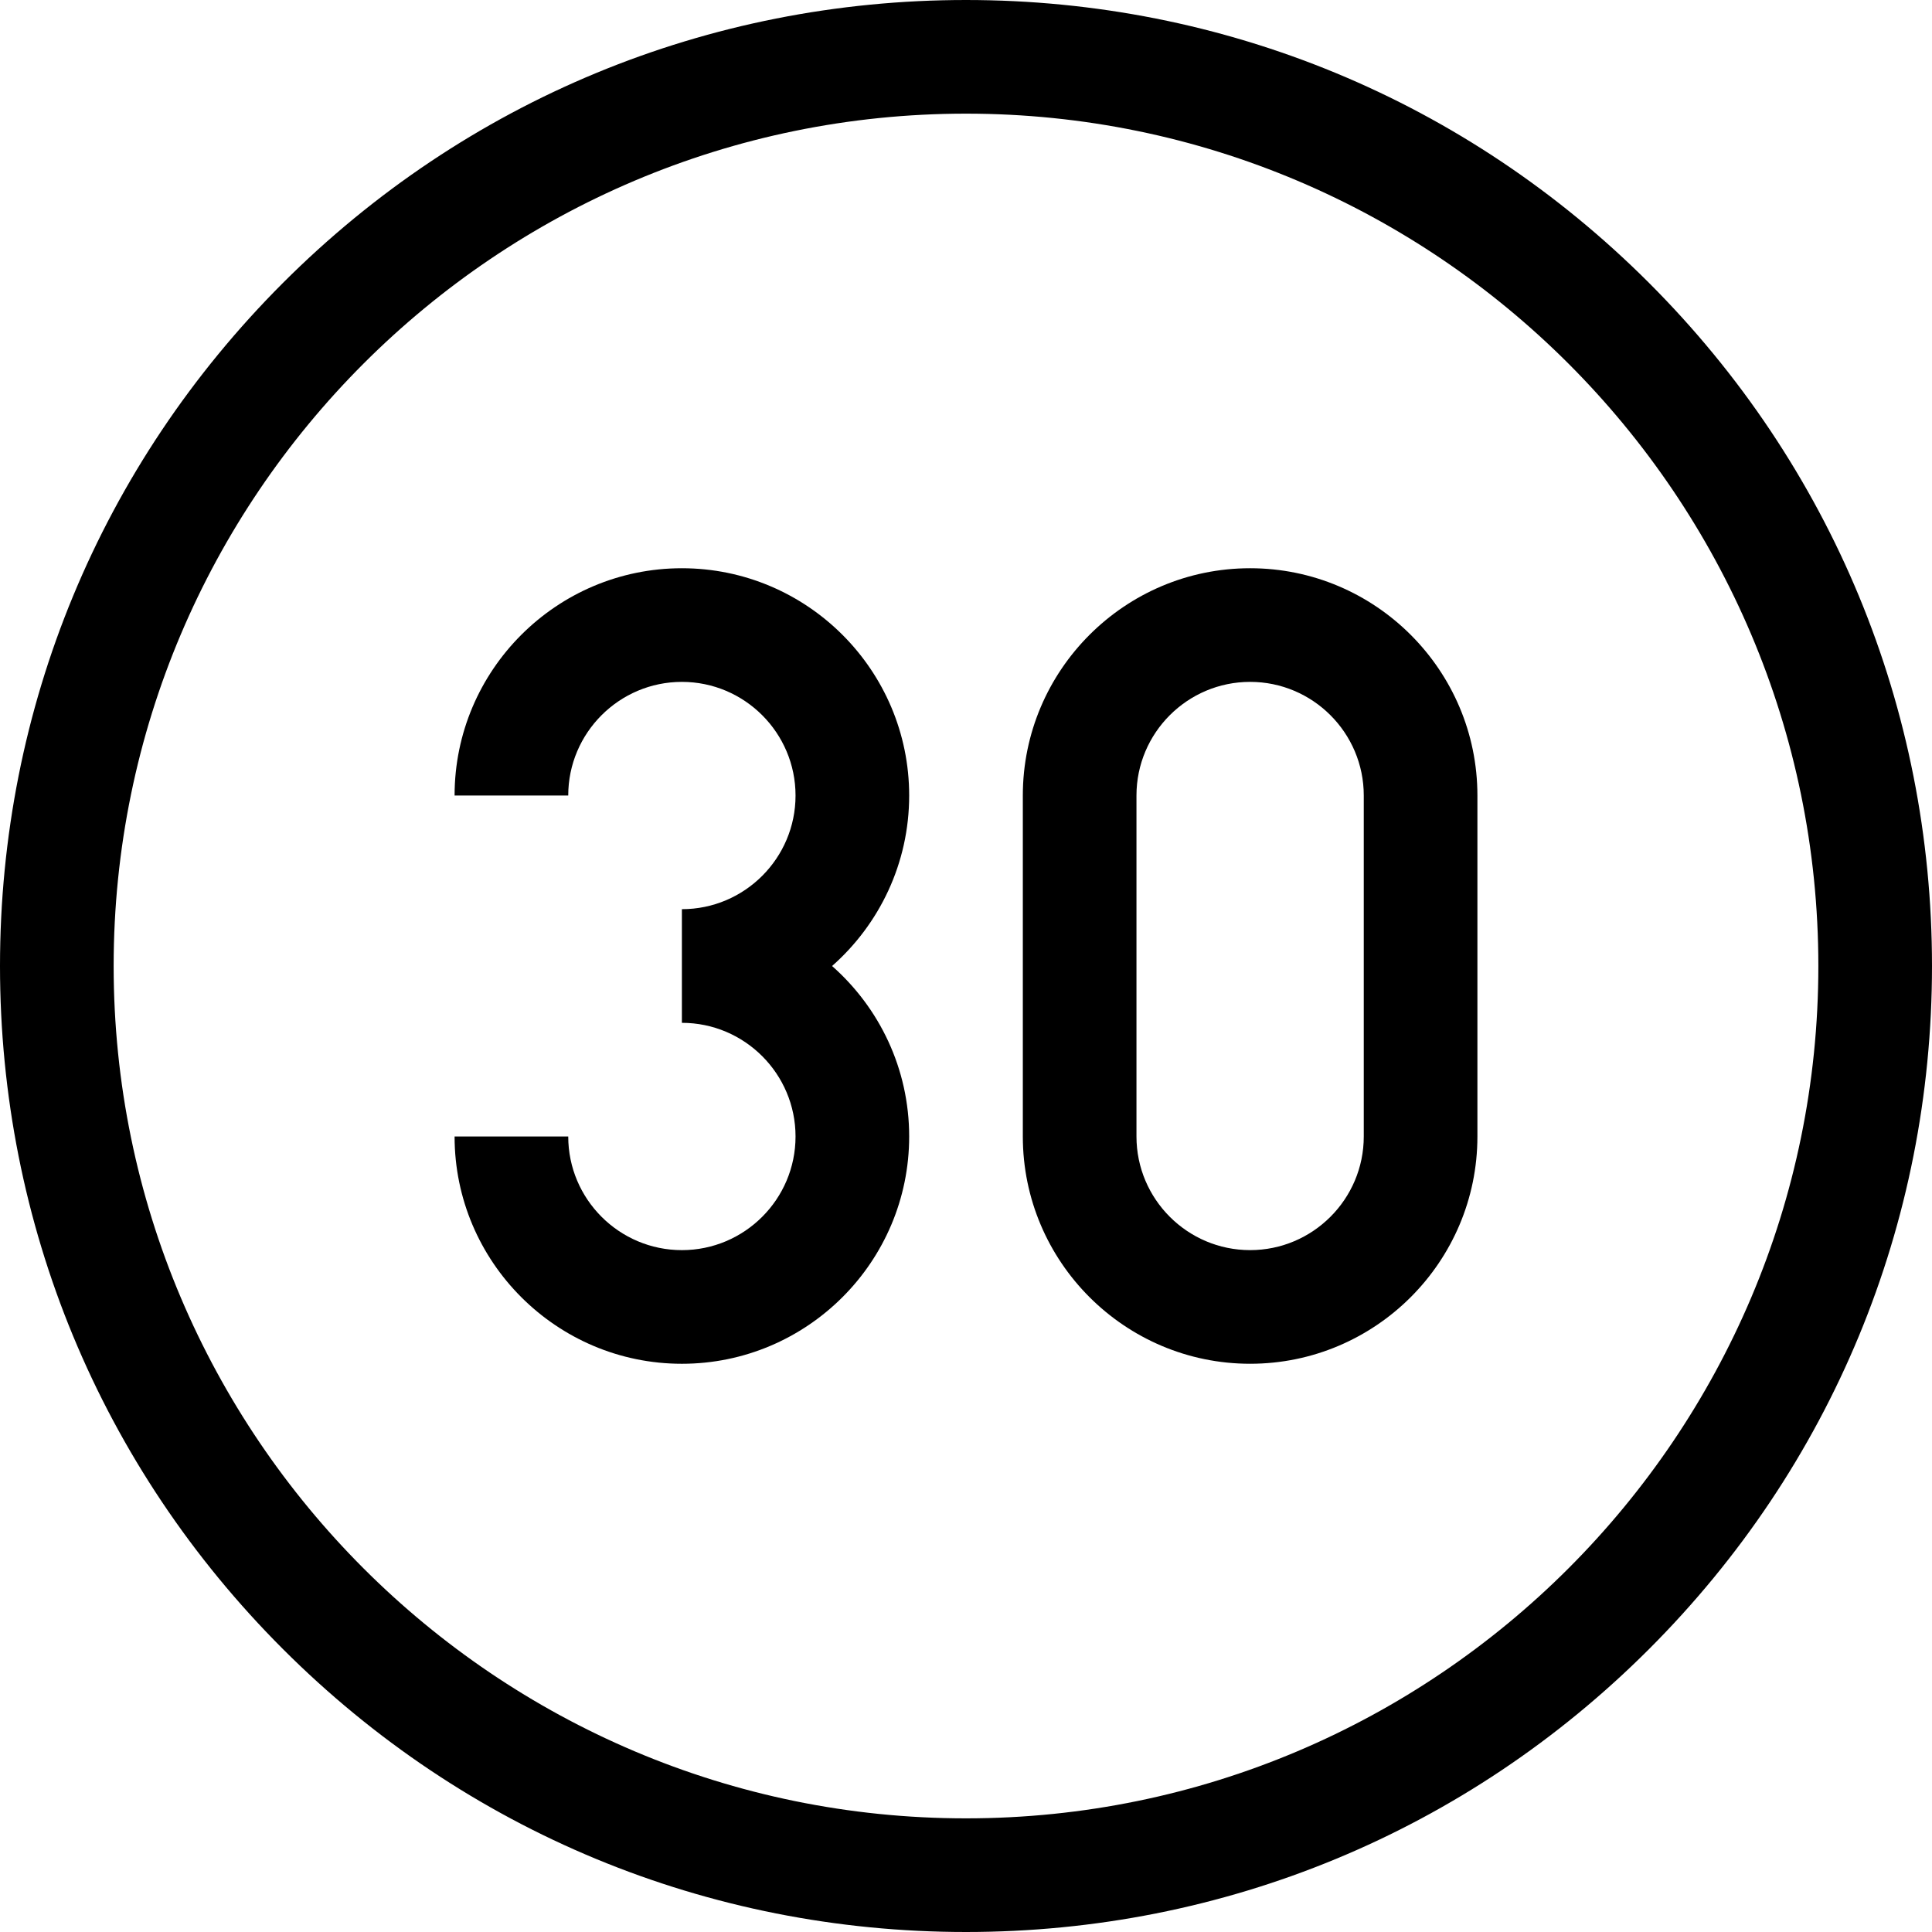
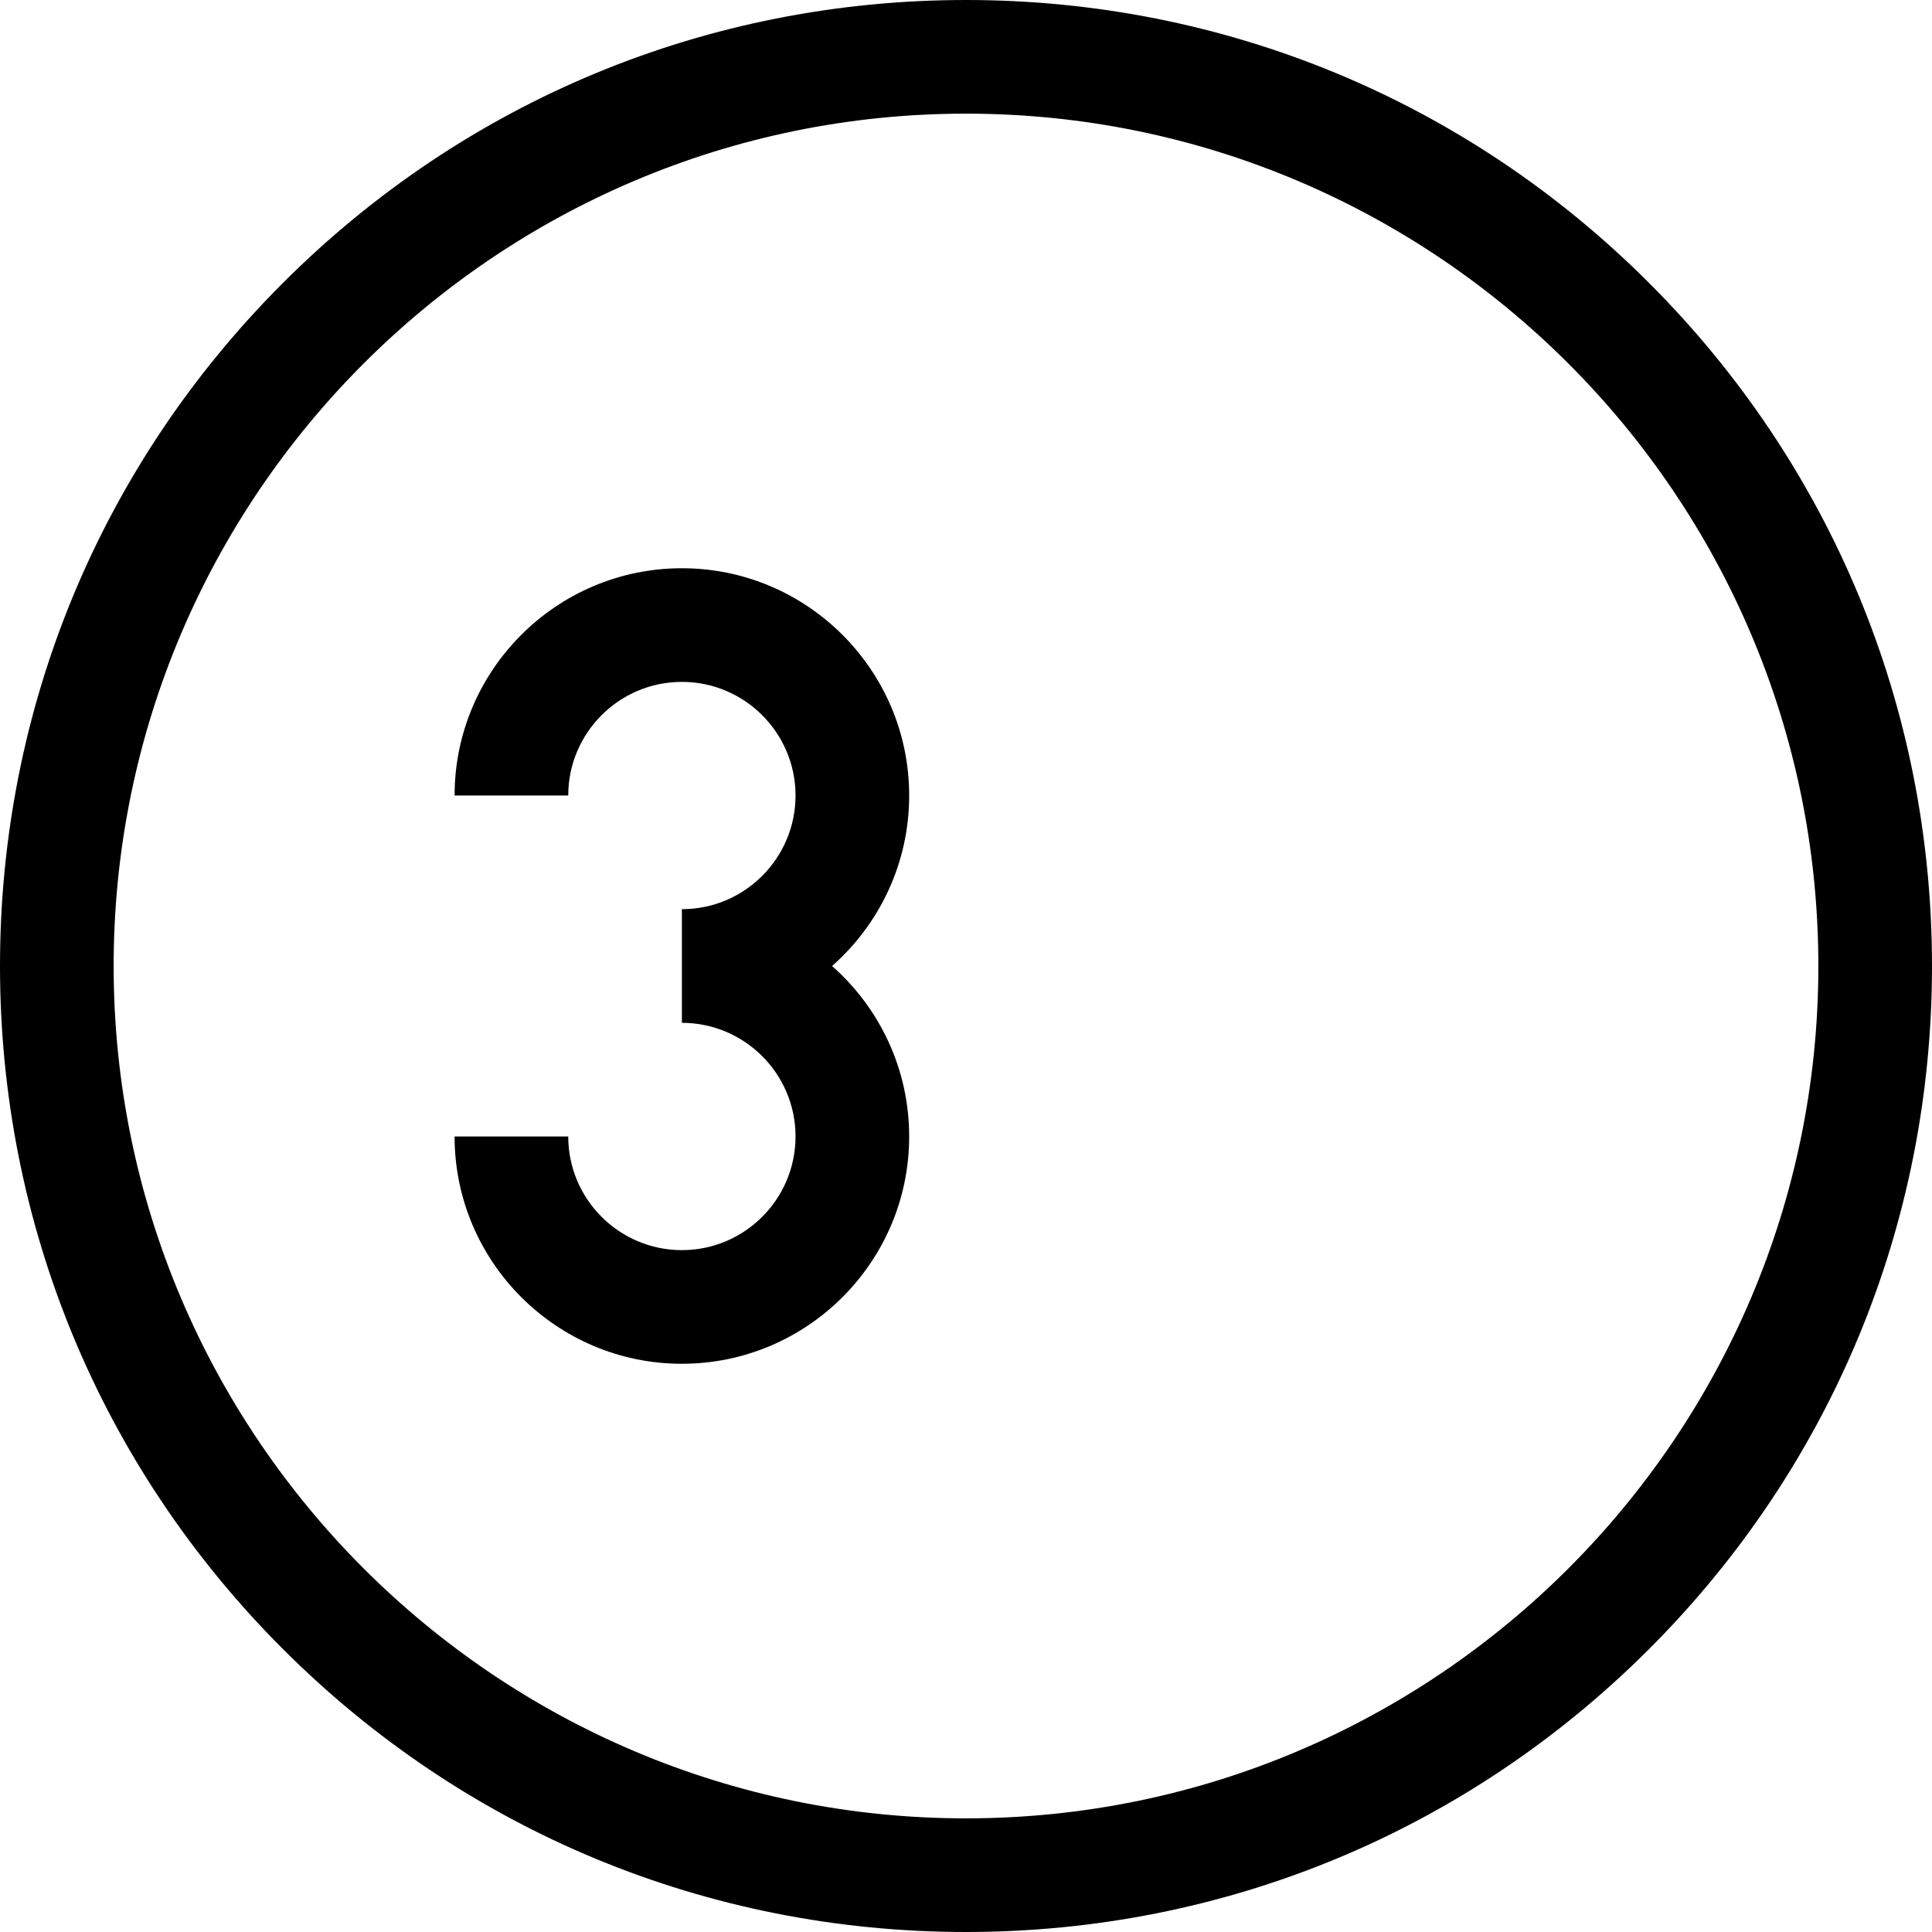
<svg xmlns="http://www.w3.org/2000/svg" id="Capa_1" enable-background="new 0 0 512 512" height="512" viewBox="0 0 512 512" width="512">
  <g>
    <g id="_x31_2_Speed_Limit_x2C__traffic_1_">
      <g id="XMLID_104_">
        <path id="XMLID_116_" d="m437.019 74.981c-48.353-48.353-112.639-74.981-181.019-74.981s-132.667 26.628-181.019 74.981c-48.353 48.352-74.981 112.639-74.981 181.019s26.628 132.666 74.981 181.019c48.352 48.353 112.639 74.981 181.019 74.981 68.379 0 132.666-26.628 181.019-74.981s74.981-112.64 74.981-181.019c0-68.38-26.628-132.667-74.981-181.019zm-181.019 406.901c-124.552 0-225.882-101.33-225.882-225.882s101.33-225.882 225.882-225.882 225.882 101.33 225.882 225.882-101.33 225.882-225.882 225.882z" />
        <path id="XMLID_124_" d="m240.941 210.824c0-33.214-27.022-60.235-60.235-60.235s-60.235 27.022-60.235 60.235h30.118c0-16.607 13.511-30.118 30.118-30.118s30.118 13.511 30.118 30.118-13.511 30.118-30.118 30.118v30.118c16.607 0 30.118 13.511 30.118 30.118s-13.511 30.118-30.118 30.118-30.118-13.511-30.118-30.118h-30.118c0 33.214 27.022 60.235 60.235 60.235s60.235-27.022 60.235-60.235c0-17.971-7.912-34.13-20.434-45.176 12.522-11.048 20.434-27.207 20.434-45.178z" />
-         <path id="XMLID_127_" d="m331.294 150.588c-33.214 0-60.235 27.022-60.235 60.235v90.353c0 33.214 27.022 60.235 60.235 60.235s60.235-27.022 60.235-60.235v-90.353c0-33.213-27.021-60.235-60.235-60.235zm30.118 150.588c0 16.607-13.511 30.118-30.118 30.118s-30.118-13.511-30.118-30.118v-90.353c0-16.607 13.511-30.118 30.118-30.118s30.118 13.511 30.118 30.118z" />
      </g>
    </g>
  </g>
</svg>